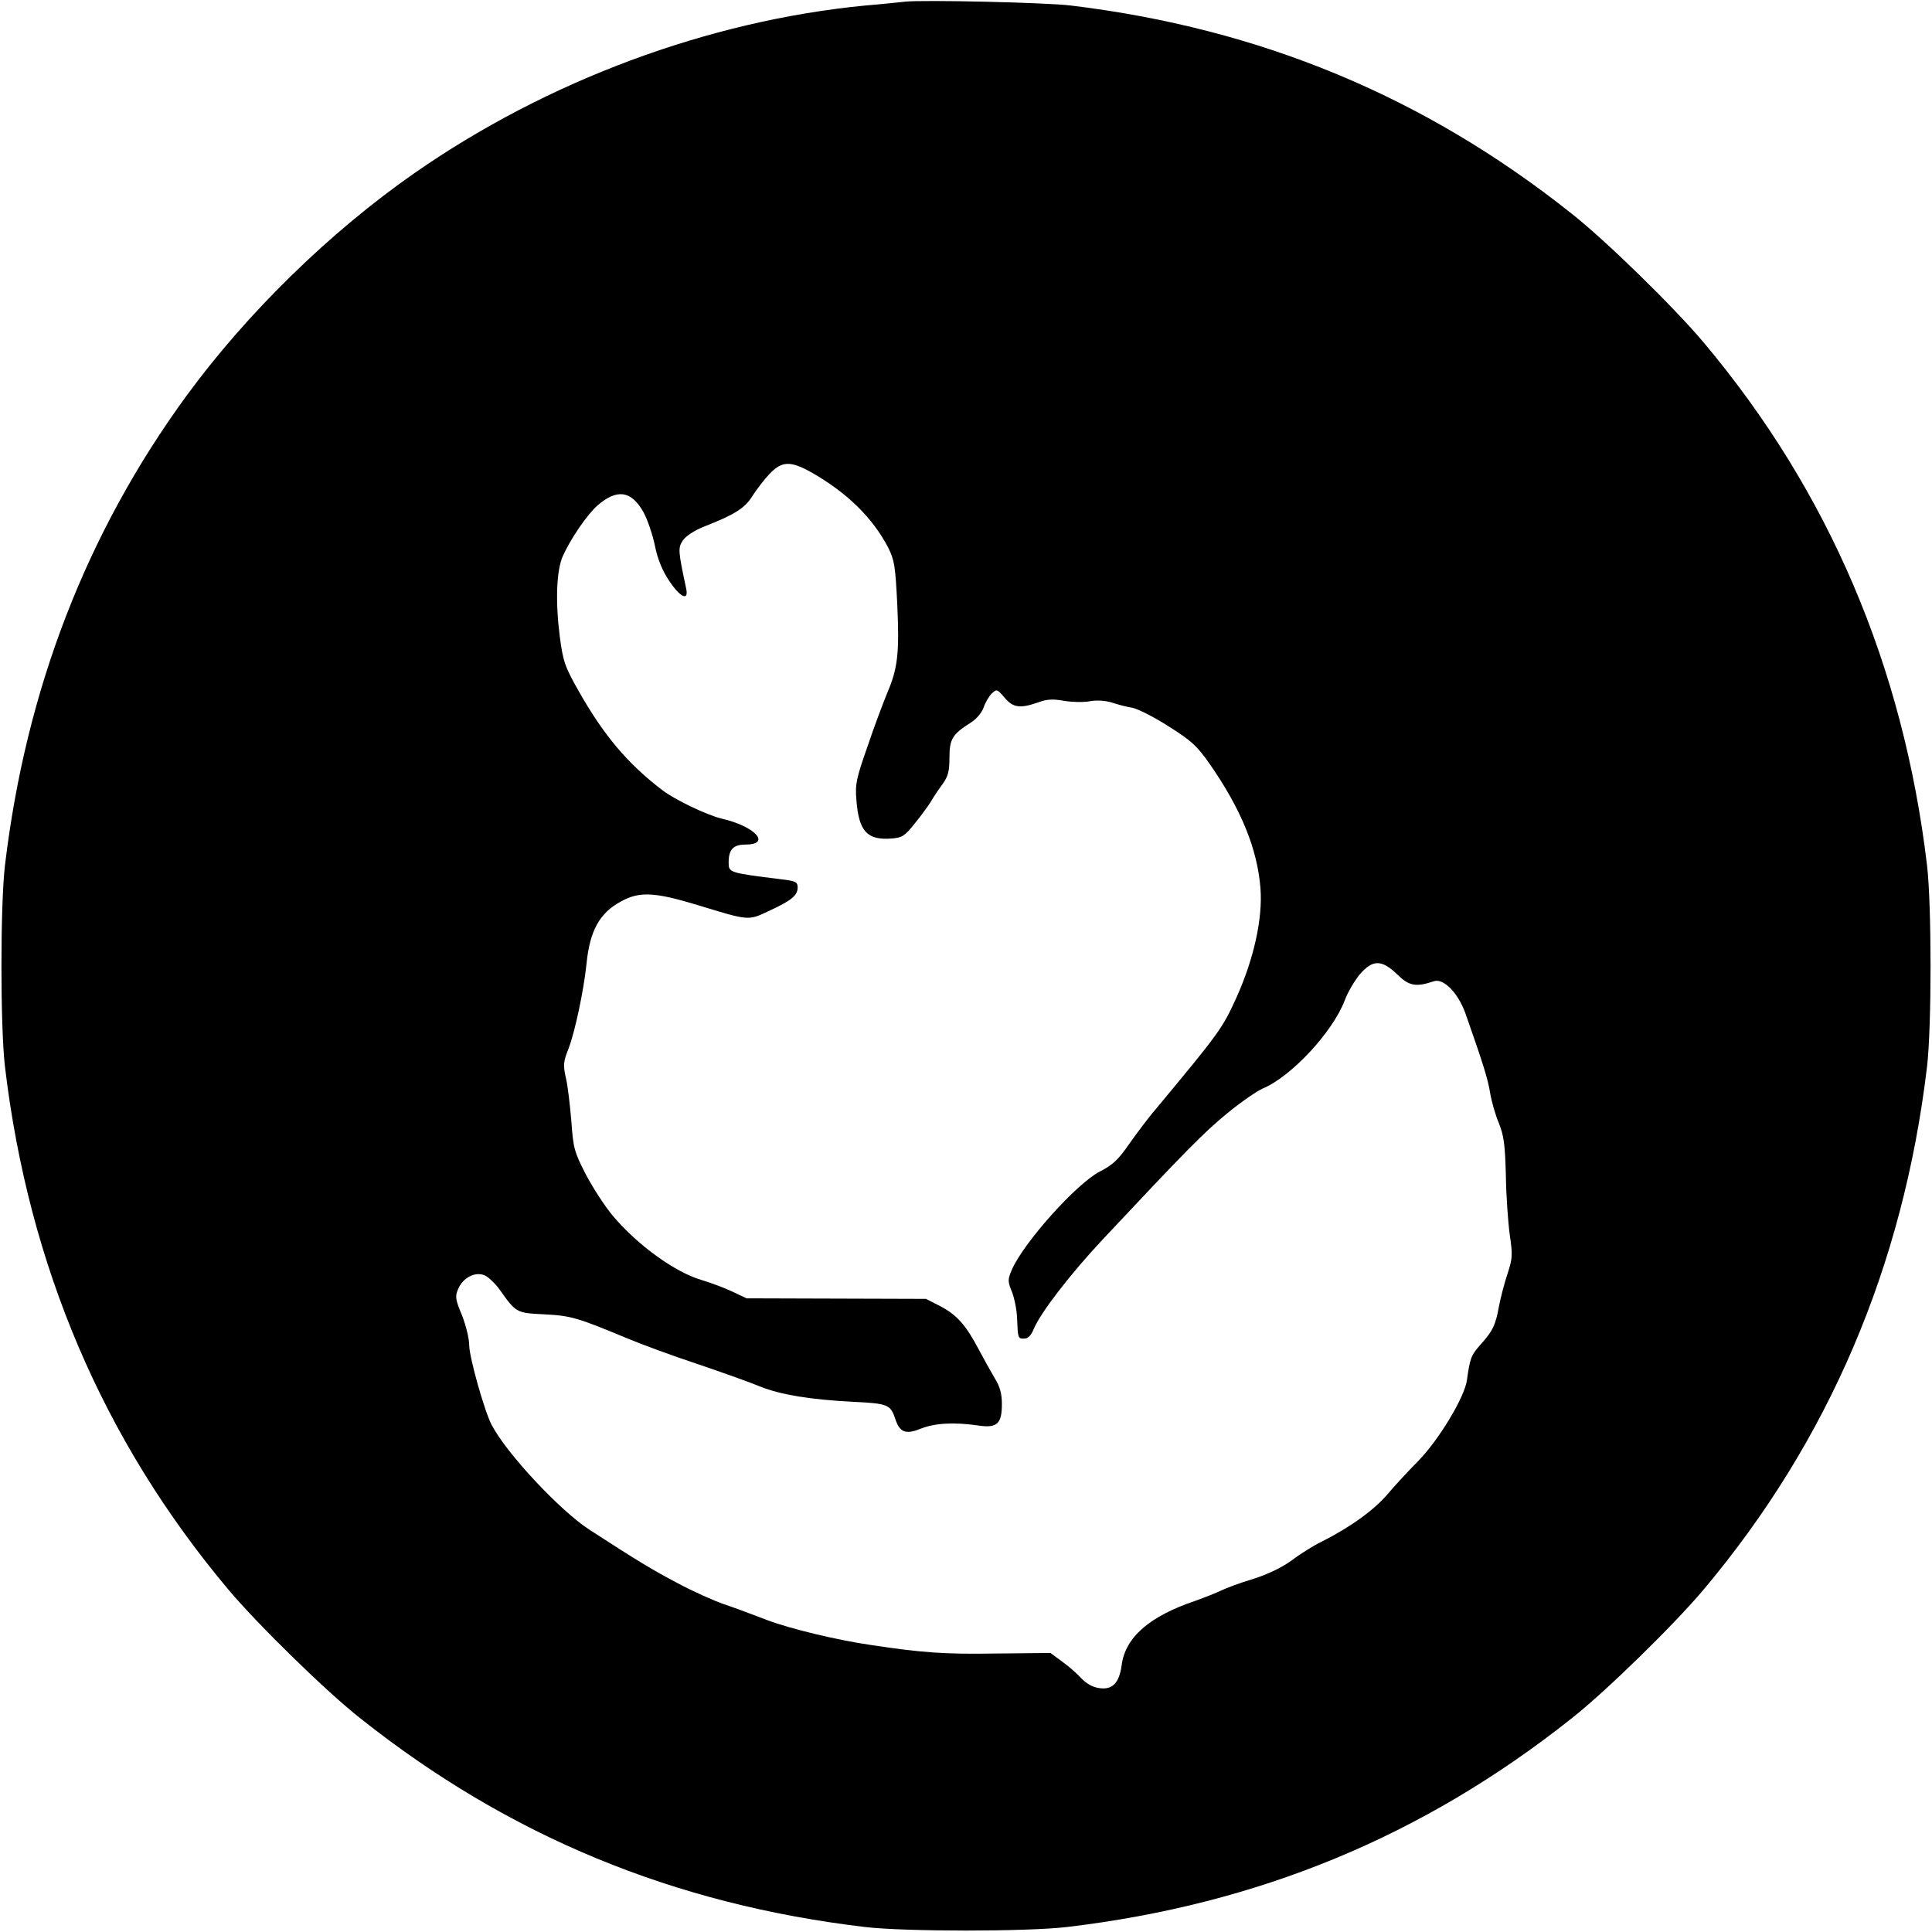
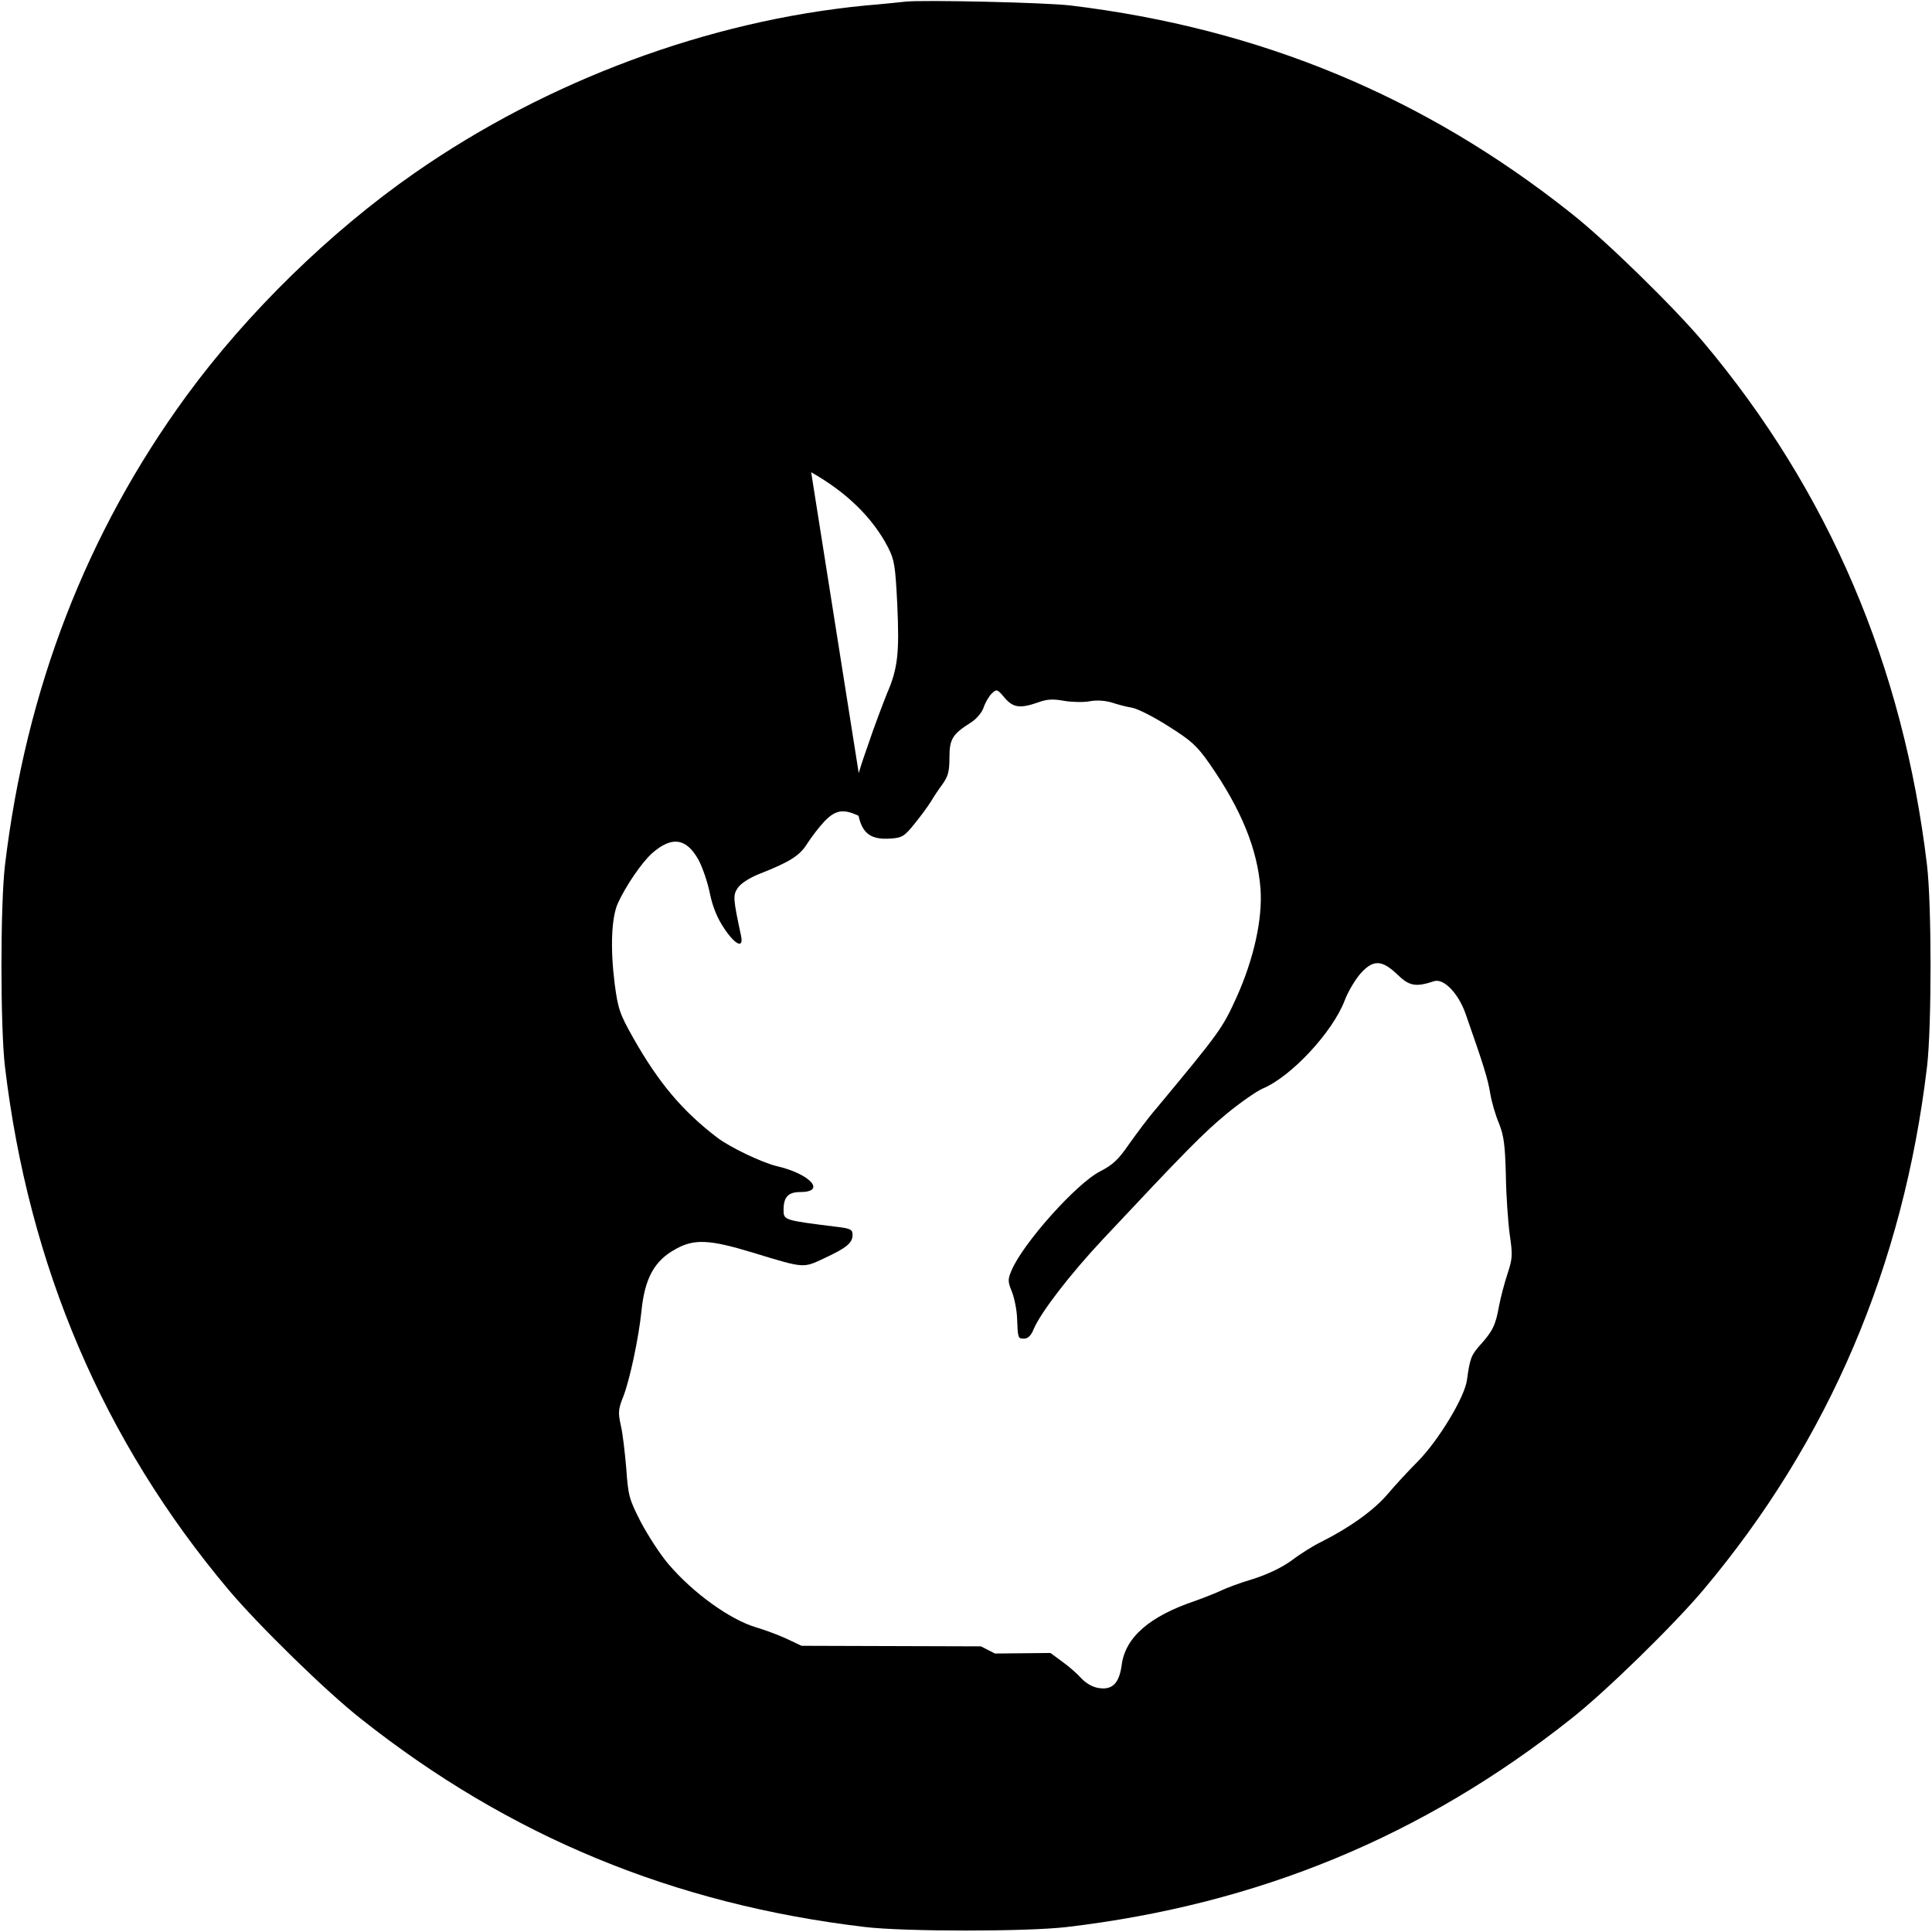
<svg xmlns="http://www.w3.org/2000/svg" version="1.0" width="700pt" height="700pt" viewBox="0 0 700 700" preserveAspectRatio="xMidYMid meet">
  <g transform="translate(0,700) scale(0.1,-0.1)" fill="#000000" stroke="none">
-     <path d="M3280 6994 c-19 -2 -84 -9 -145 -14 -568 -55 -1152 -272 -1633 -607 -306 -213 -607 -507 -827 -808 -362 -496 -581 -1063 -657 -1700 -17 -144 -17 -586 0 -730 86 -722 356 -1355 810 -1895 107 -127 353 -368 479 -467 537 -426 1134 -673 1828 -755 144 -17 586 -17 730 0 694 82 1291 329 1828 755 126 99 372 340 479 467 454 540 724 1173 810 1895 17 144 17 586 0 730 -86 722 -356 1355 -810 1895 -107 127 -353 368 -479 467 -532 423 -1127 670 -1813 753 -88 11 -538 21 -600 14z m-341 -1705 c129 -73 223 -165 279 -273 23 -46 26 -67 33 -206 8 -176 2 -232 -37 -322 -14 -35 -47 -121 -71 -193 -41 -117 -45 -136 -40 -195 9 -113 39 -145 128 -138 38 3 47 9 83 54 23 28 49 64 59 80 9 16 28 44 42 63 20 28 25 46 25 96 0 68 11 85 79 128 20 13 39 36 45 54 6 18 19 40 29 50 18 17 20 17 46 -14 31 -37 56 -41 122 -18 32 12 54 13 93 6 28 -5 70 -6 93 -2 26 5 55 3 80 -4 21 -7 54 -16 74 -19 19 -3 79 -33 132 -67 84 -53 103 -70 150 -137 114 -164 173 -308 184 -452 8 -109 -24 -254 -87 -394 -51 -112 -60 -125 -292 -404 -27 -31 -70 -89 -97 -127 -39 -57 -60 -76 -105 -99 -85 -43 -280 -261 -321 -359 -14 -33 -14 -40 2 -79 9 -24 17 -65 18 -93 3 -75 3 -75 26 -75 13 0 25 11 34 34 25 60 132 199 251 326 300 320 365 386 450 456 50 41 108 81 129 90 103 43 253 204 297 319 11 30 36 72 55 95 47 54 79 54 136 -1 43 -42 67 -46 133 -24 35 11 88 -44 114 -118 65 -185 81 -237 89 -287 5 -30 19 -80 32 -110 18 -46 22 -77 25 -188 1 -74 8 -170 14 -215 11 -75 10 -87 -8 -142 -11 -33 -25 -86 -31 -118 -12 -68 -23 -90 -67 -139 -34 -38 -38 -49 -49 -128 -8 -62 -103 -219 -178 -295 -33 -33 -82 -86 -109 -118 -49 -58 -138 -122 -240 -173 -29 -14 -77 -44 -107 -67 -36 -26 -85 -50 -141 -68 -48 -14 -100 -34 -116 -42 -17 -8 -59 -25 -93 -37 -166 -56 -254 -132 -267 -233 -9 -66 -34 -91 -83 -83 -22 3 -46 17 -63 35 -15 17 -46 44 -70 61 l-42 31 -201 -2 c-184 -3 -264 3 -450 31 -124 18 -293 59 -375 90 -47 18 -116 44 -155 57 -38 13 -114 47 -170 77 -93 49 -144 80 -320 194 -106 69 -298 274 -353 378 -26 48 -82 247 -82 290 0 24 -12 72 -26 108 -24 58 -26 68 -14 96 17 40 60 63 94 50 14 -5 39 -29 56 -52 60 -85 61 -85 162 -90 97 -5 120 -12 298 -86 52 -22 169 -65 260 -95 91 -31 192 -67 225 -81 73 -29 179 -47 337 -55 125 -6 135 -10 152 -63 17 -49 38 -56 93 -34 50 20 120 24 209 11 67 -10 84 7 84 78 0 37 -7 63 -25 92 -13 22 -40 70 -59 106 -47 89 -79 125 -140 157 l-51 26 -325 1 -325 1 -55 26 c-30 14 -80 32 -110 41 -94 28 -228 124 -318 230 -29 34 -73 102 -99 151 -43 84 -46 96 -53 195 -5 58 -13 129 -20 157 -10 45 -9 58 10 105 23 60 55 210 65 307 12 120 47 184 125 226 67 37 122 34 277 -13 190 -58 183 -57 260 -21 82 38 103 56 103 85 0 19 -7 23 -57 29 -193 24 -193 24 -193 62 0 46 17 64 60 64 96 0 37 66 -85 94 -54 13 -169 68 -215 103 -126 96 -213 199 -305 362 -49 87 -55 105 -67 196 -16 127 -12 237 11 290 29 64 87 149 125 183 71 62 123 55 167 -23 15 -27 34 -83 42 -123 10 -49 27 -90 52 -127 40 -60 71 -74 61 -27 -29 136 -30 147 -12 174 10 15 40 35 74 49 115 45 151 68 178 112 15 23 42 59 62 80 45 47 76 48 151 6z" />
+     <path d="M3280 6994 c-19 -2 -84 -9 -145 -14 -568 -55 -1152 -272 -1633 -607 -306 -213 -607 -507 -827 -808 -362 -496 -581 -1063 -657 -1700 -17 -144 -17 -586 0 -730 86 -722 356 -1355 810 -1895 107 -127 353 -368 479 -467 537 -426 1134 -673 1828 -755 144 -17 586 -17 730 0 694 82 1291 329 1828 755 126 99 372 340 479 467 454 540 724 1173 810 1895 17 144 17 586 0 730 -86 722 -356 1355 -810 1895 -107 127 -353 368 -479 467 -532 423 -1127 670 -1813 753 -88 11 -538 21 -600 14z m-341 -1705 c129 -73 223 -165 279 -273 23 -46 26 -67 33 -206 8 -176 2 -232 -37 -322 -14 -35 -47 -121 -71 -193 -41 -117 -45 -136 -40 -195 9 -113 39 -145 128 -138 38 3 47 9 83 54 23 28 49 64 59 80 9 16 28 44 42 63 20 28 25 46 25 96 0 68 11 85 79 128 20 13 39 36 45 54 6 18 19 40 29 50 18 17 20 17 46 -14 31 -37 56 -41 122 -18 32 12 54 13 93 6 28 -5 70 -6 93 -2 26 5 55 3 80 -4 21 -7 54 -16 74 -19 19 -3 79 -33 132 -67 84 -53 103 -70 150 -137 114 -164 173 -308 184 -452 8 -109 -24 -254 -87 -394 -51 -112 -60 -125 -292 -404 -27 -31 -70 -89 -97 -127 -39 -57 -60 -76 -105 -99 -85 -43 -280 -261 -321 -359 -14 -33 -14 -40 2 -79 9 -24 17 -65 18 -93 3 -75 3 -75 26 -75 13 0 25 11 34 34 25 60 132 199 251 326 300 320 365 386 450 456 50 41 108 81 129 90 103 43 253 204 297 319 11 30 36 72 55 95 47 54 79 54 136 -1 43 -42 67 -46 133 -24 35 11 88 -44 114 -118 65 -185 81 -237 89 -287 5 -30 19 -80 32 -110 18 -46 22 -77 25 -188 1 -74 8 -170 14 -215 11 -75 10 -87 -8 -142 -11 -33 -25 -86 -31 -118 -12 -68 -23 -90 -67 -139 -34 -38 -38 -49 -49 -128 -8 -62 -103 -219 -178 -295 -33 -33 -82 -86 -109 -118 -49 -58 -138 -122 -240 -173 -29 -14 -77 -44 -107 -67 -36 -26 -85 -50 -141 -68 -48 -14 -100 -34 -116 -42 -17 -8 -59 -25 -93 -37 -166 -56 -254 -132 -267 -233 -9 -66 -34 -91 -83 -83 -22 3 -46 17 -63 35 -15 17 -46 44 -70 61 l-42 31 -201 -2 l-51 26 -325 1 -325 1 -55 26 c-30 14 -80 32 -110 41 -94 28 -228 124 -318 230 -29 34 -73 102 -99 151 -43 84 -46 96 -53 195 -5 58 -13 129 -20 157 -10 45 -9 58 10 105 23 60 55 210 65 307 12 120 47 184 125 226 67 37 122 34 277 -13 190 -58 183 -57 260 -21 82 38 103 56 103 85 0 19 -7 23 -57 29 -193 24 -193 24 -193 62 0 46 17 64 60 64 96 0 37 66 -85 94 -54 13 -169 68 -215 103 -126 96 -213 199 -305 362 -49 87 -55 105 -67 196 -16 127 -12 237 11 290 29 64 87 149 125 183 71 62 123 55 167 -23 15 -27 34 -83 42 -123 10 -49 27 -90 52 -127 40 -60 71 -74 61 -27 -29 136 -30 147 -12 174 10 15 40 35 74 49 115 45 151 68 178 112 15 23 42 59 62 80 45 47 76 48 151 6z" />
  </g>
</svg>